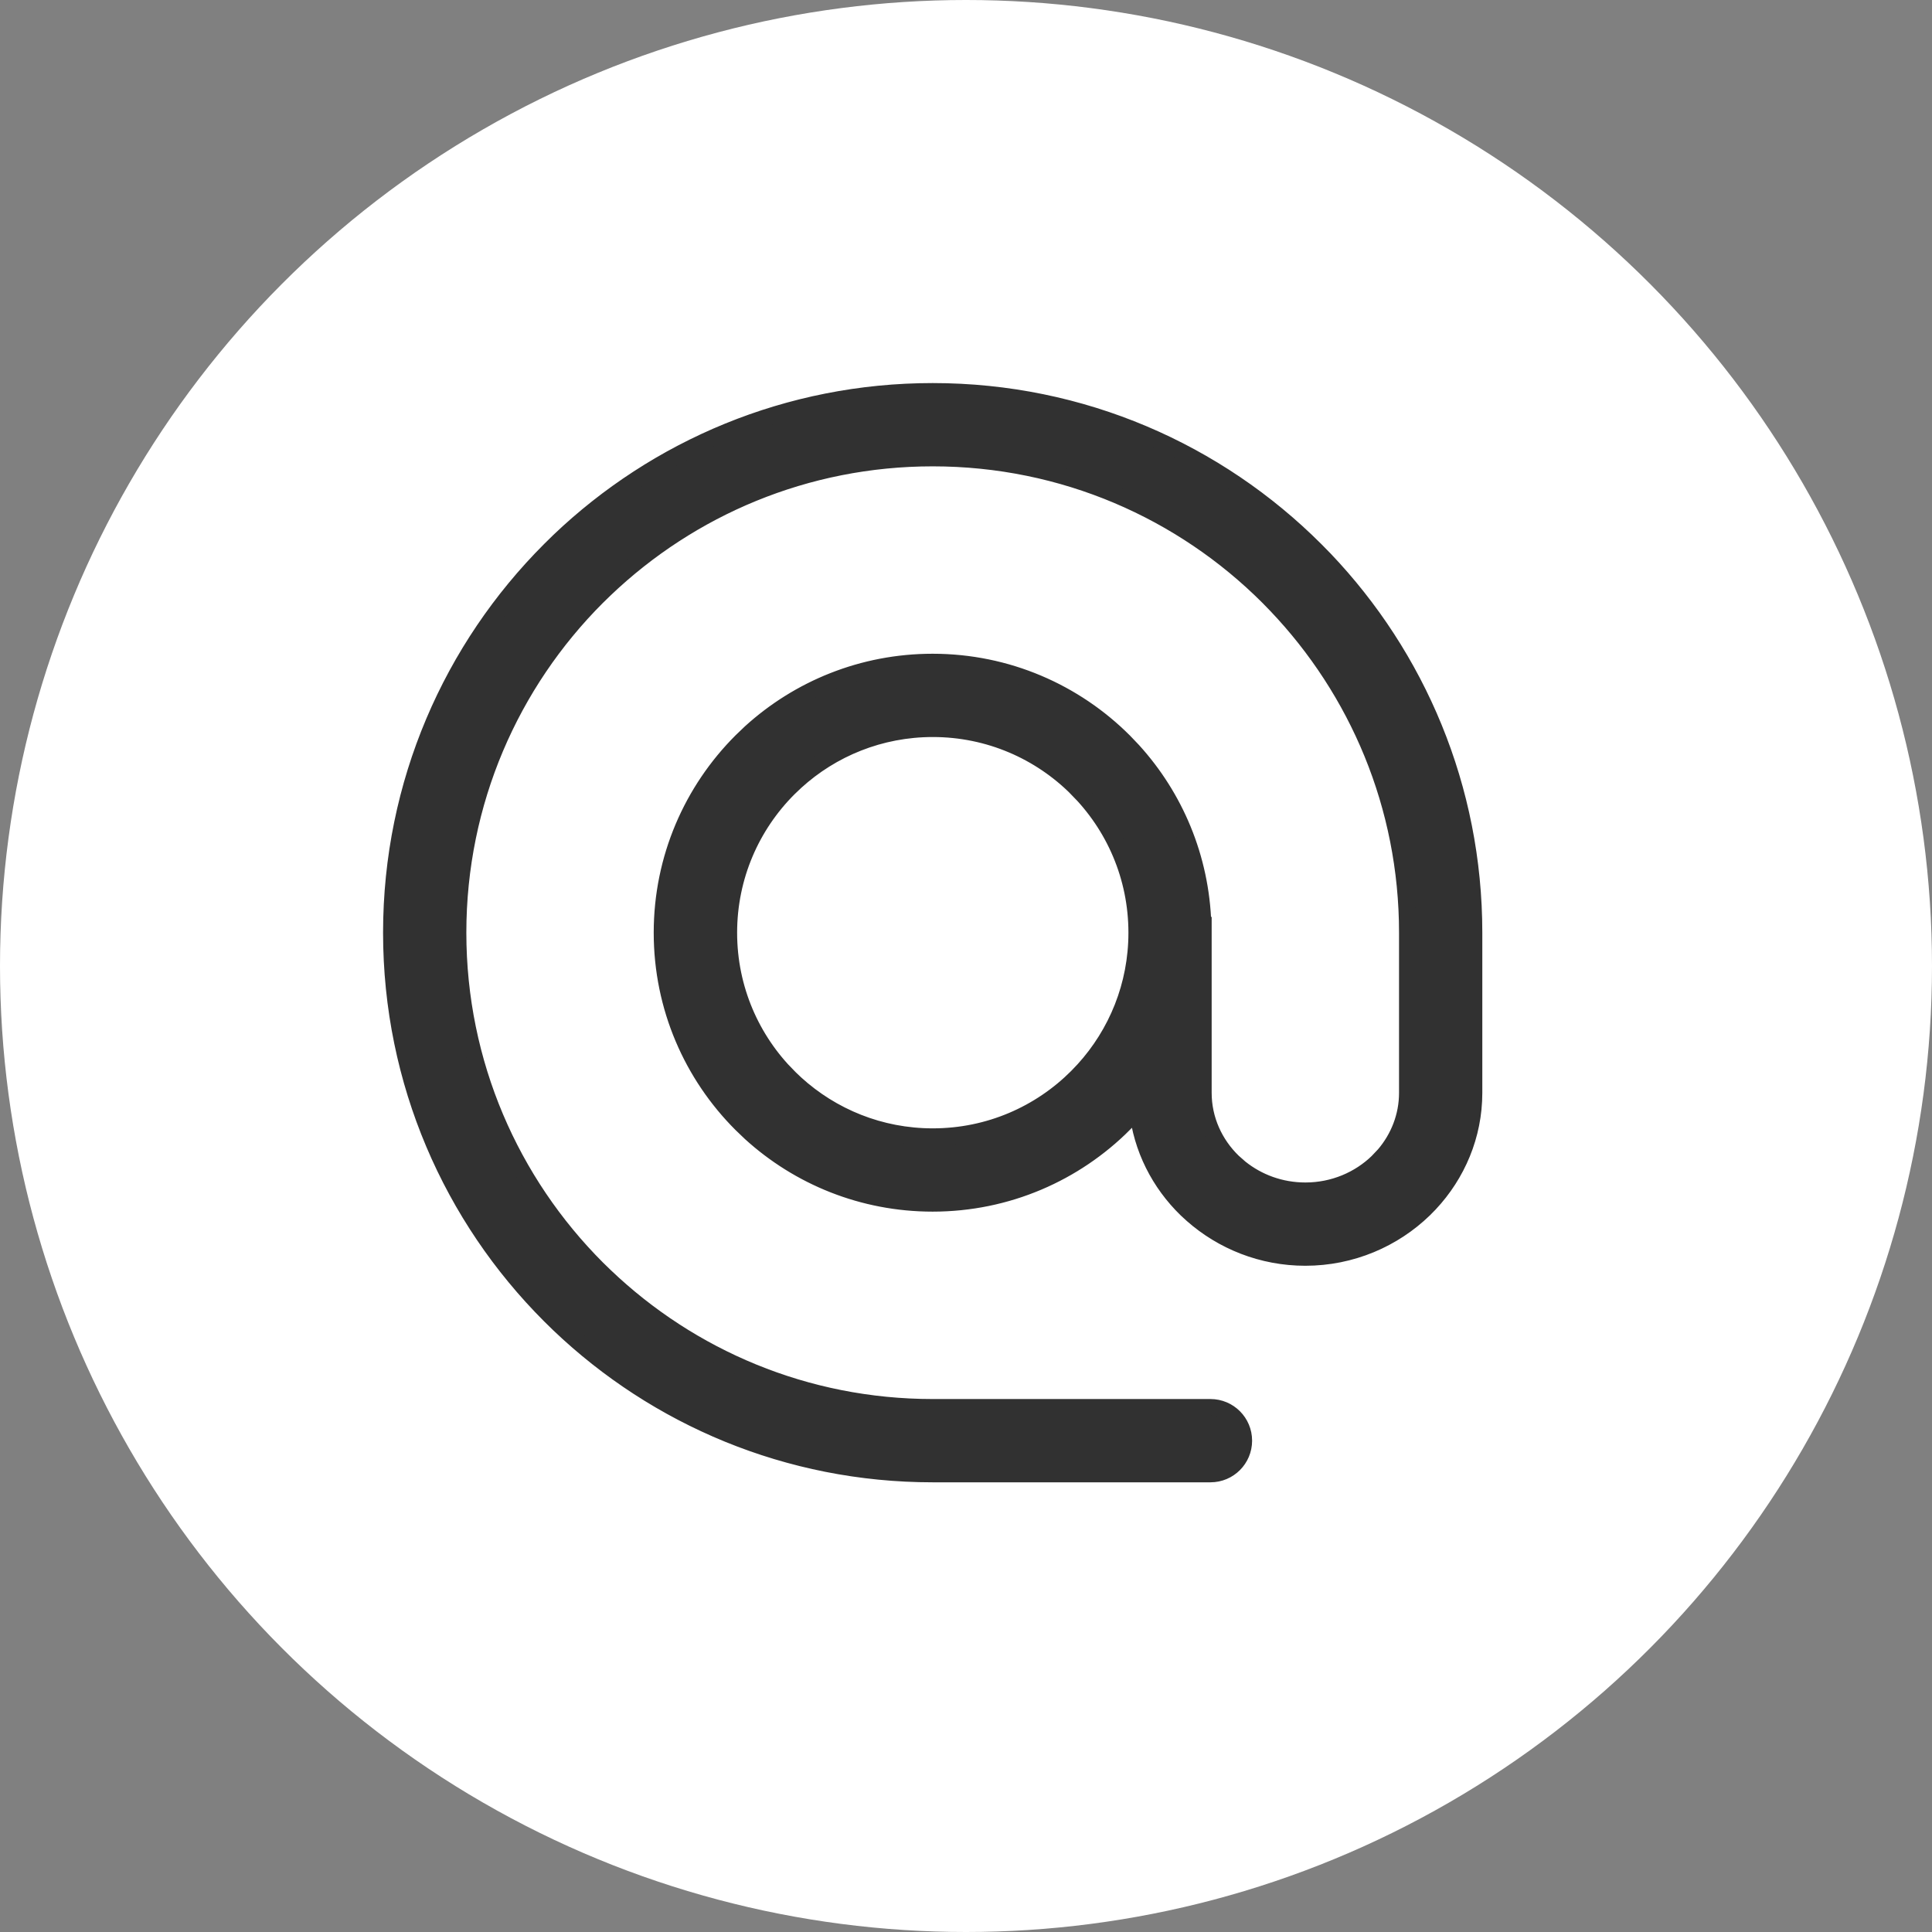
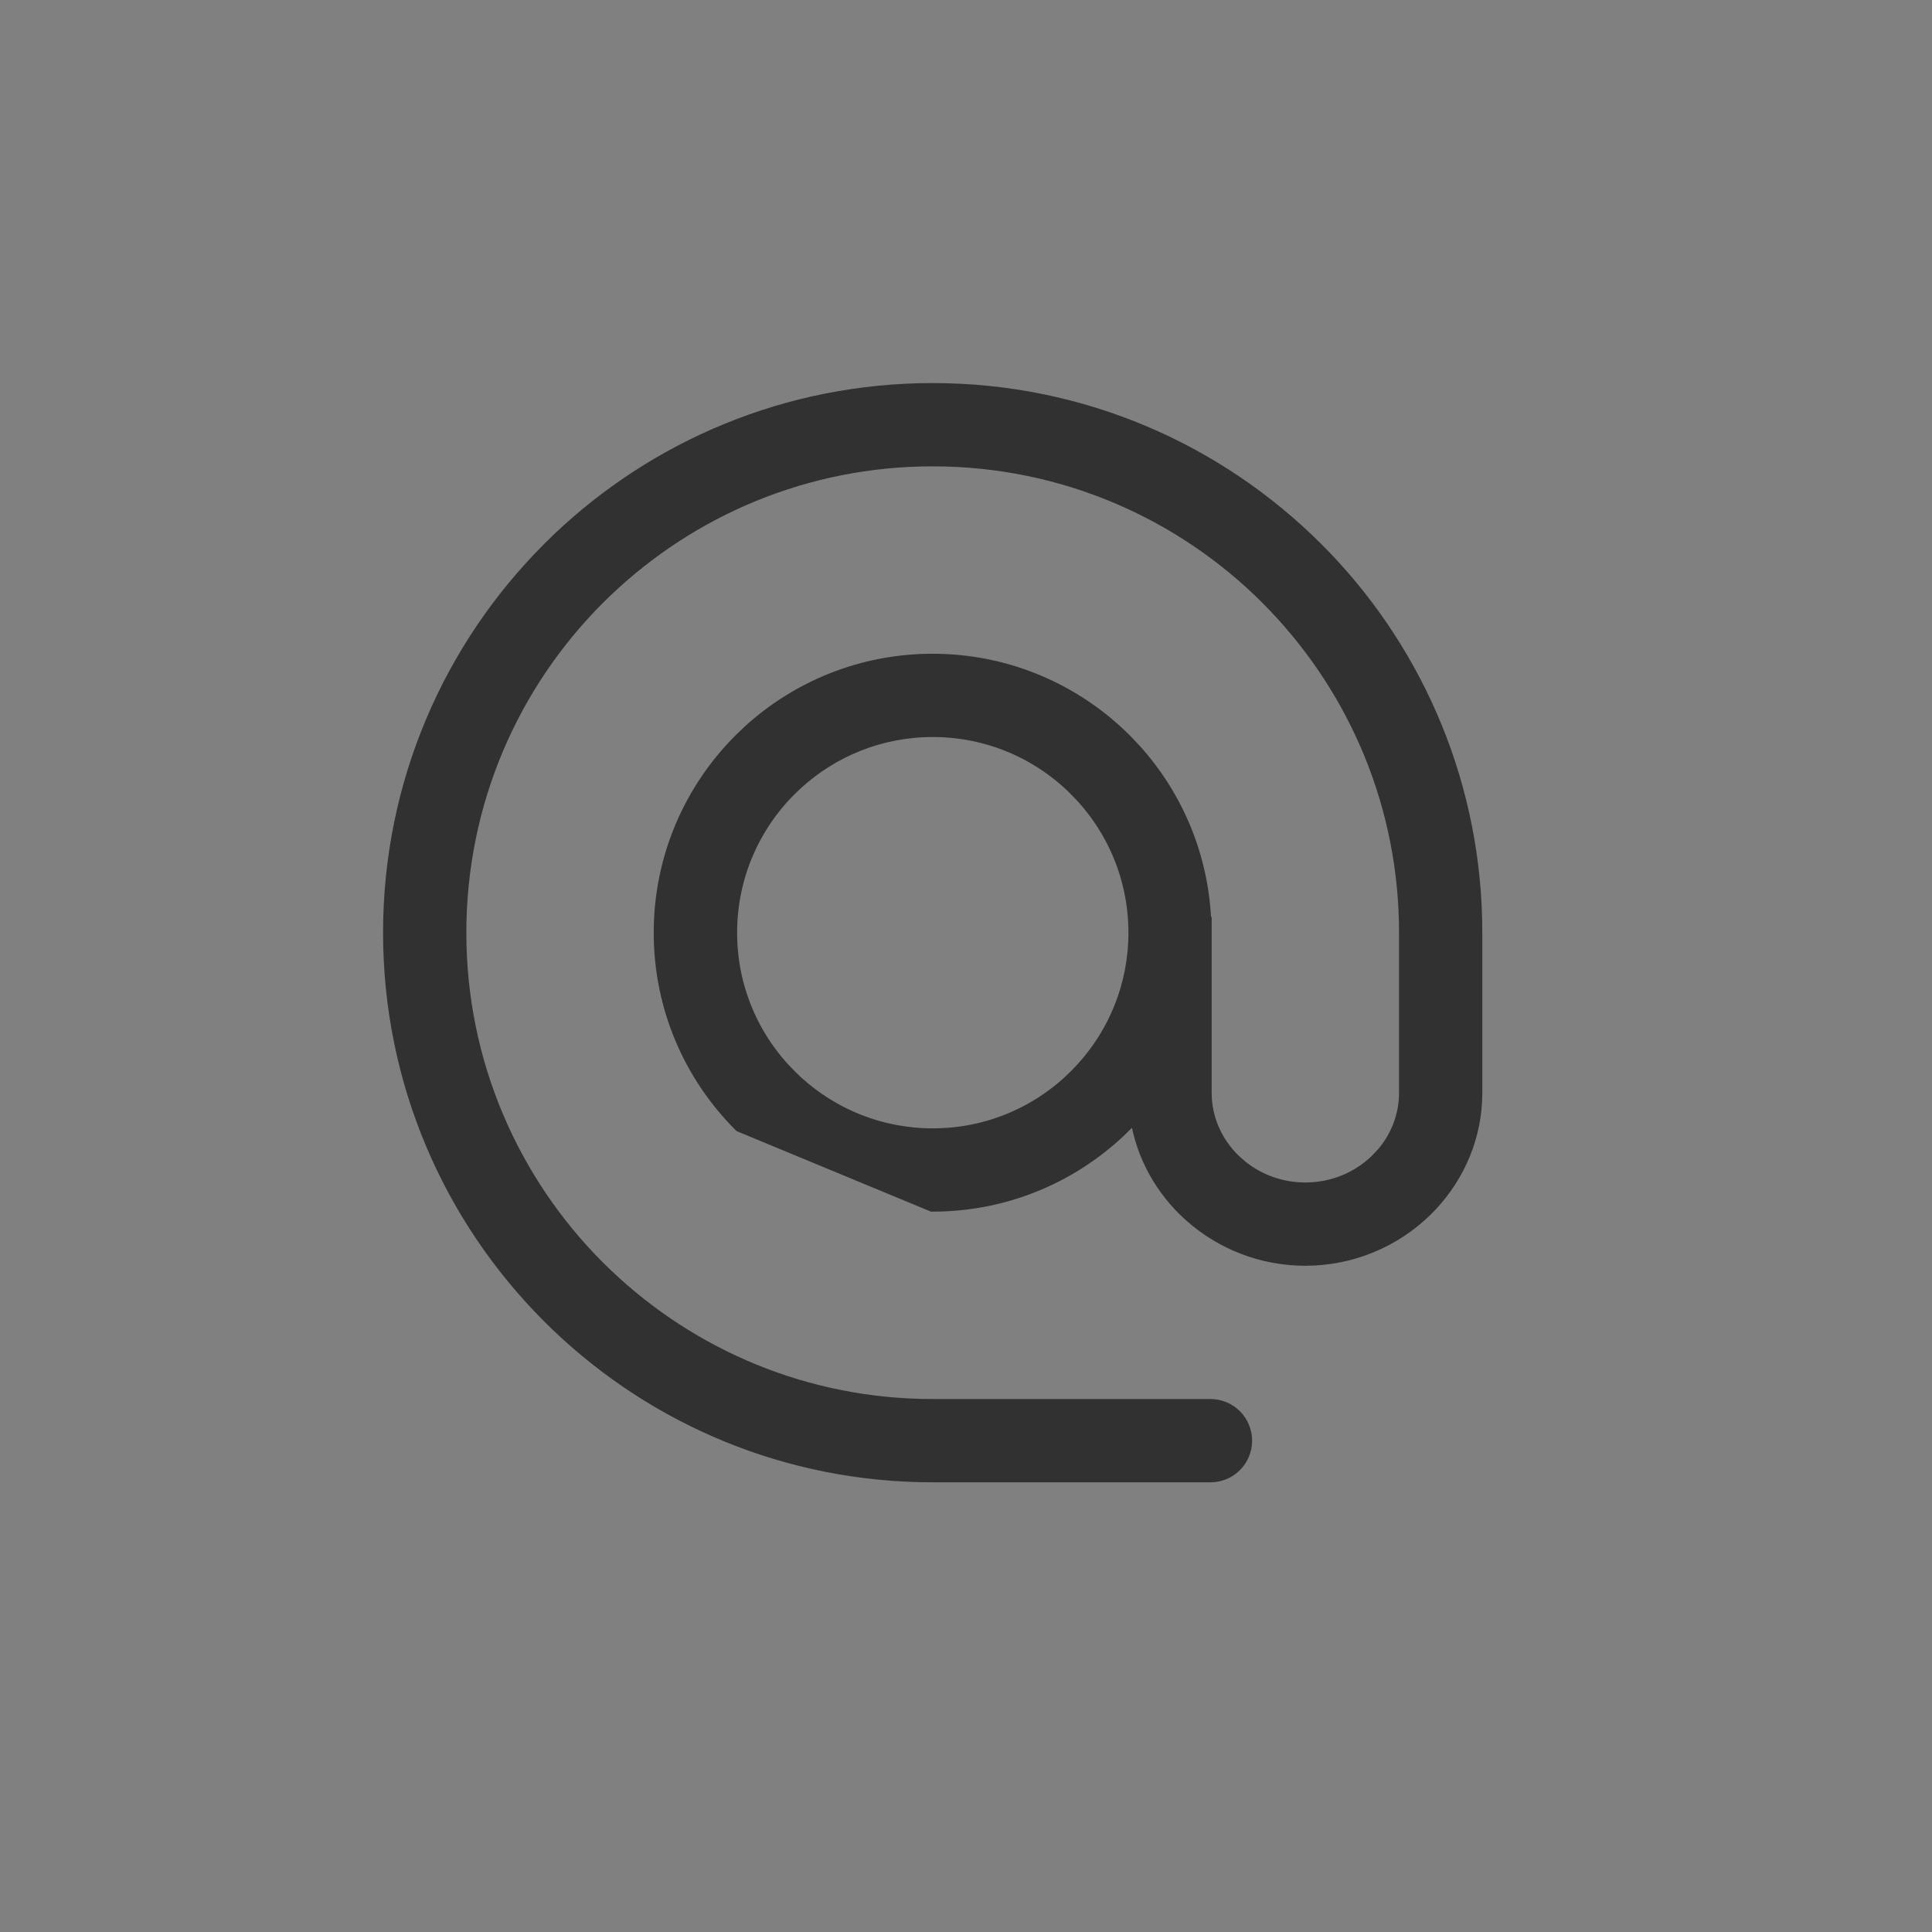
<svg xmlns="http://www.w3.org/2000/svg" width="58" height="58" viewBox="0 0 58 58" fill="none">
  <rect x="0" y="0" width="58" height="58" fill="#808080" stroke="none" />
-   <circle cx="29" cy="29" r="29" fill="white" />
-   <path d="M28 11.75C32.487 11.75 36.549 13.569 39.49 16.51L39.763 16.788C42.543 19.704 44.25 23.653 44.25 28V32.808C44.25 34.087 43.744 35.255 42.921 36.135L42.752 36.307C41.834 37.197 40.571 37.749 39.187 37.749C37.887 37.749 36.697 37.263 35.797 36.47L35.62 36.308C34.811 35.523 34.269 34.474 34.148 33.308C34.018 33.458 33.883 33.603 33.742 33.743L33.743 33.744C32.273 35.214 30.242 36.124 27.998 36.124C25.896 36.124 23.979 35.325 22.536 34.014L22.254 33.744C20.784 32.274 19.875 30.244 19.875 28C19.875 25.758 20.784 23.727 22.254 22.256L22.536 21.986C23.978 20.676 25.895 19.876 27.998 19.876C30.241 19.876 32.272 20.786 33.743 22.256L34.012 22.538C35.271 23.924 36.055 25.746 36.115 27.752L36.125 27.753V32.808C36.125 33.61 36.464 34.342 37.014 34.876L37.231 35.067C37.762 35.492 38.443 35.749 39.188 35.749C40.038 35.749 40.806 35.414 41.361 34.876V34.875L41.558 34.667C41.991 34.159 42.25 33.509 42.25 32.808V28C42.25 24.188 40.752 20.726 38.315 18.168L38.077 17.923C35.498 15.344 31.936 13.75 28 13.75C24.188 13.75 20.726 15.248 18.168 17.685L17.923 17.923C15.344 20.502 13.75 24.064 13.75 28C13.75 31.935 15.345 35.497 17.923 38.077L18.168 38.315C20.725 40.753 24.187 42.25 28 42.25H36.339C36.892 42.25 37.339 42.697 37.339 43.25C37.339 43.803 36.892 44.25 36.339 44.25H28C23.653 44.25 19.706 42.543 16.789 39.763L16.51 39.49C13.569 36.55 11.75 32.487 11.75 28C11.75 23.513 13.569 19.451 16.51 16.51L16.788 16.237C19.704 13.457 23.653 11.75 28 11.75ZM28.003 21.876C26.419 21.876 24.973 22.478 23.886 23.467L23.673 23.67C22.565 24.778 21.879 26.309 21.879 28C21.879 29.69 22.564 31.221 23.673 32.329V32.33L23.886 32.532C24.973 33.521 26.417 34.124 28.003 34.124C29.693 34.124 31.224 33.439 32.332 32.33L32.535 32.117C33.524 31.03 34.126 29.585 34.126 28C34.126 26.31 33.441 24.779 32.332 23.671V23.67C31.224 22.562 29.694 21.876 28.003 21.876Z" fill="#313131" stroke="#313131" stroke-width="0.5" />
+   <path d="M28 11.75C32.487 11.75 36.549 13.569 39.49 16.51L39.763 16.788C42.543 19.704 44.25 23.653 44.25 28V32.808C44.25 34.087 43.744 35.255 42.921 36.135L42.752 36.307C41.834 37.197 40.571 37.749 39.187 37.749C37.887 37.749 36.697 37.263 35.797 36.47L35.62 36.308C34.811 35.523 34.269 34.474 34.148 33.308C34.018 33.458 33.883 33.603 33.742 33.743L33.743 33.744C32.273 35.214 30.242 36.124 27.998 36.124L22.254 33.744C20.784 32.274 19.875 30.244 19.875 28C19.875 25.758 20.784 23.727 22.254 22.256L22.536 21.986C23.978 20.676 25.895 19.876 27.998 19.876C30.241 19.876 32.272 20.786 33.743 22.256L34.012 22.538C35.271 23.924 36.055 25.746 36.115 27.752L36.125 27.753V32.808C36.125 33.61 36.464 34.342 37.014 34.876L37.231 35.067C37.762 35.492 38.443 35.749 39.188 35.749C40.038 35.749 40.806 35.414 41.361 34.876V34.875L41.558 34.667C41.991 34.159 42.25 33.509 42.25 32.808V28C42.25 24.188 40.752 20.726 38.315 18.168L38.077 17.923C35.498 15.344 31.936 13.75 28 13.75C24.188 13.75 20.726 15.248 18.168 17.685L17.923 17.923C15.344 20.502 13.75 24.064 13.75 28C13.75 31.935 15.345 35.497 17.923 38.077L18.168 38.315C20.725 40.753 24.187 42.25 28 42.25H36.339C36.892 42.25 37.339 42.697 37.339 43.25C37.339 43.803 36.892 44.25 36.339 44.25H28C23.653 44.25 19.706 42.543 16.789 39.763L16.51 39.49C13.569 36.55 11.75 32.487 11.75 28C11.75 23.513 13.569 19.451 16.51 16.51L16.788 16.237C19.704 13.457 23.653 11.75 28 11.75ZM28.003 21.876C26.419 21.876 24.973 22.478 23.886 23.467L23.673 23.67C22.565 24.778 21.879 26.309 21.879 28C21.879 29.69 22.564 31.221 23.673 32.329V32.33L23.886 32.532C24.973 33.521 26.417 34.124 28.003 34.124C29.693 34.124 31.224 33.439 32.332 32.33L32.535 32.117C33.524 31.03 34.126 29.585 34.126 28C34.126 26.31 33.441 24.779 32.332 23.671V23.67C31.224 22.562 29.694 21.876 28.003 21.876Z" fill="#313131" stroke="#313131" stroke-width="0.5" />
</svg>